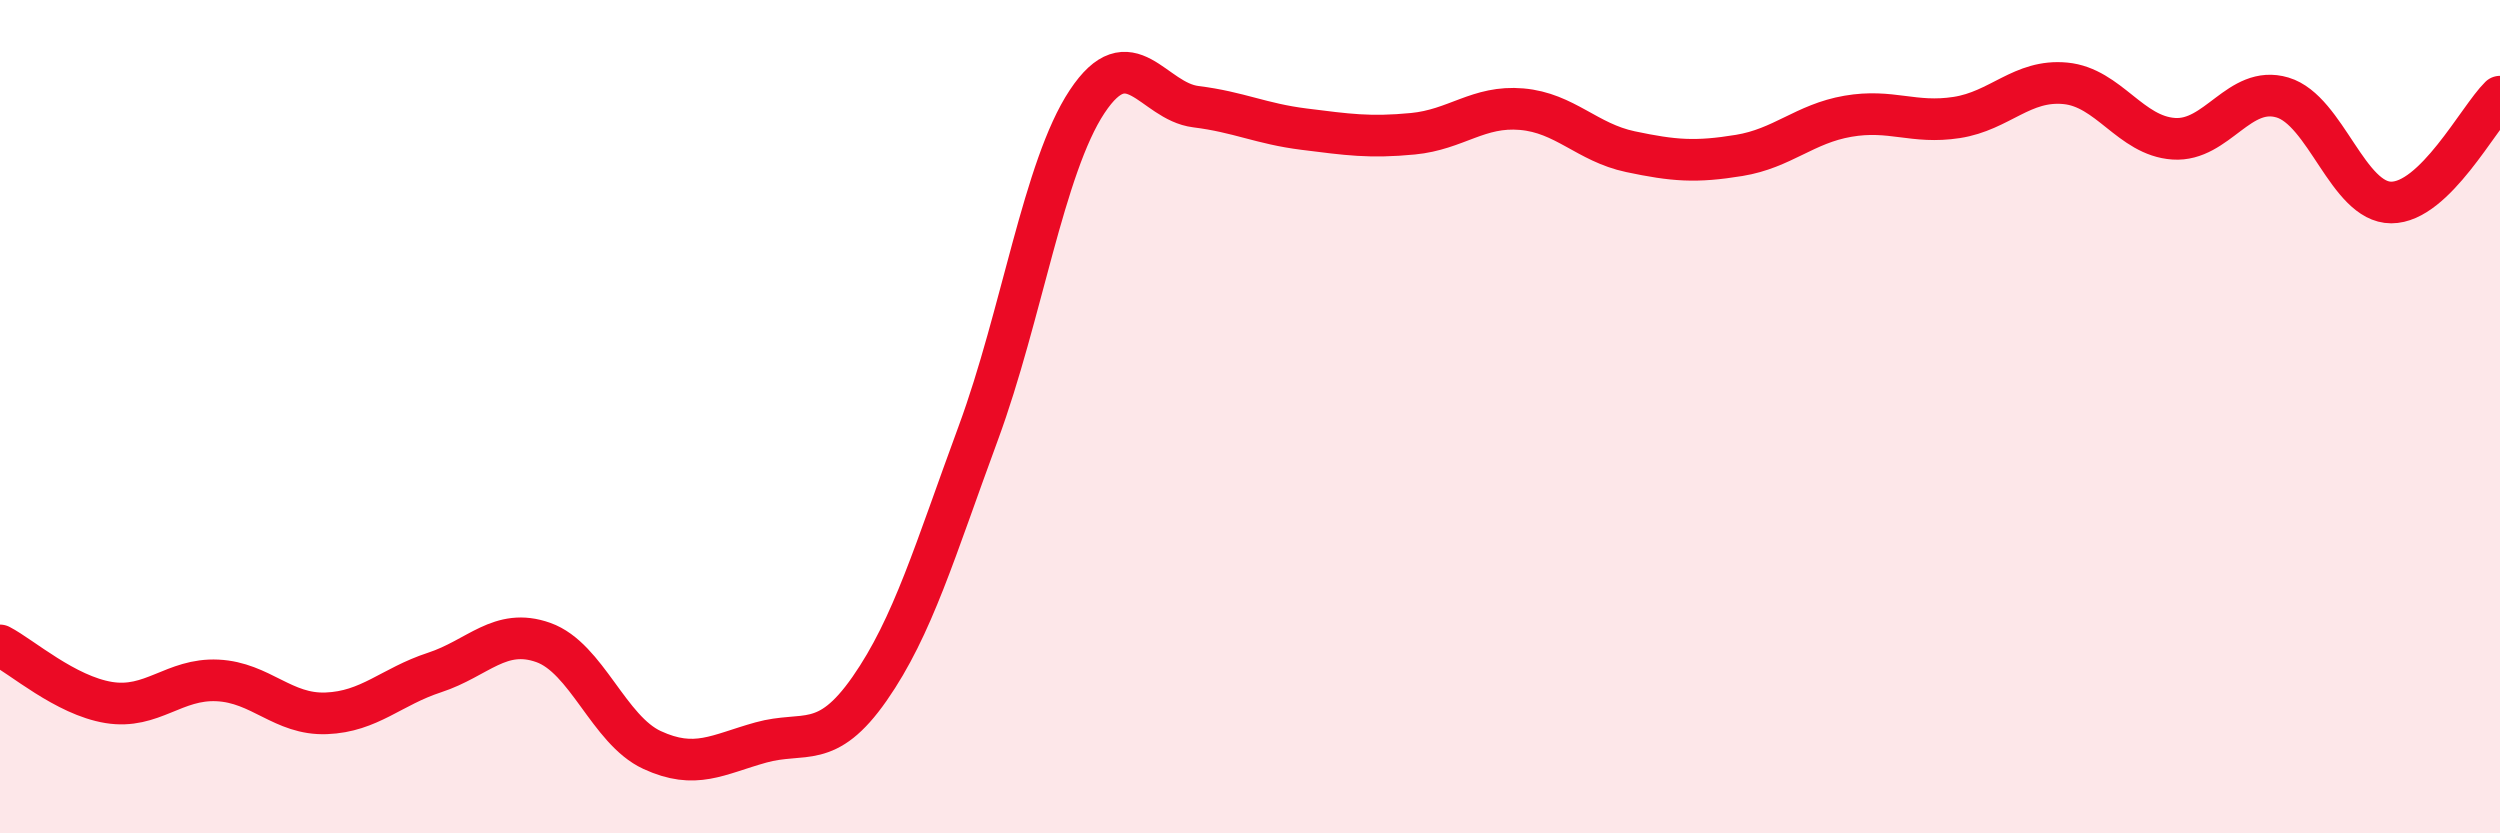
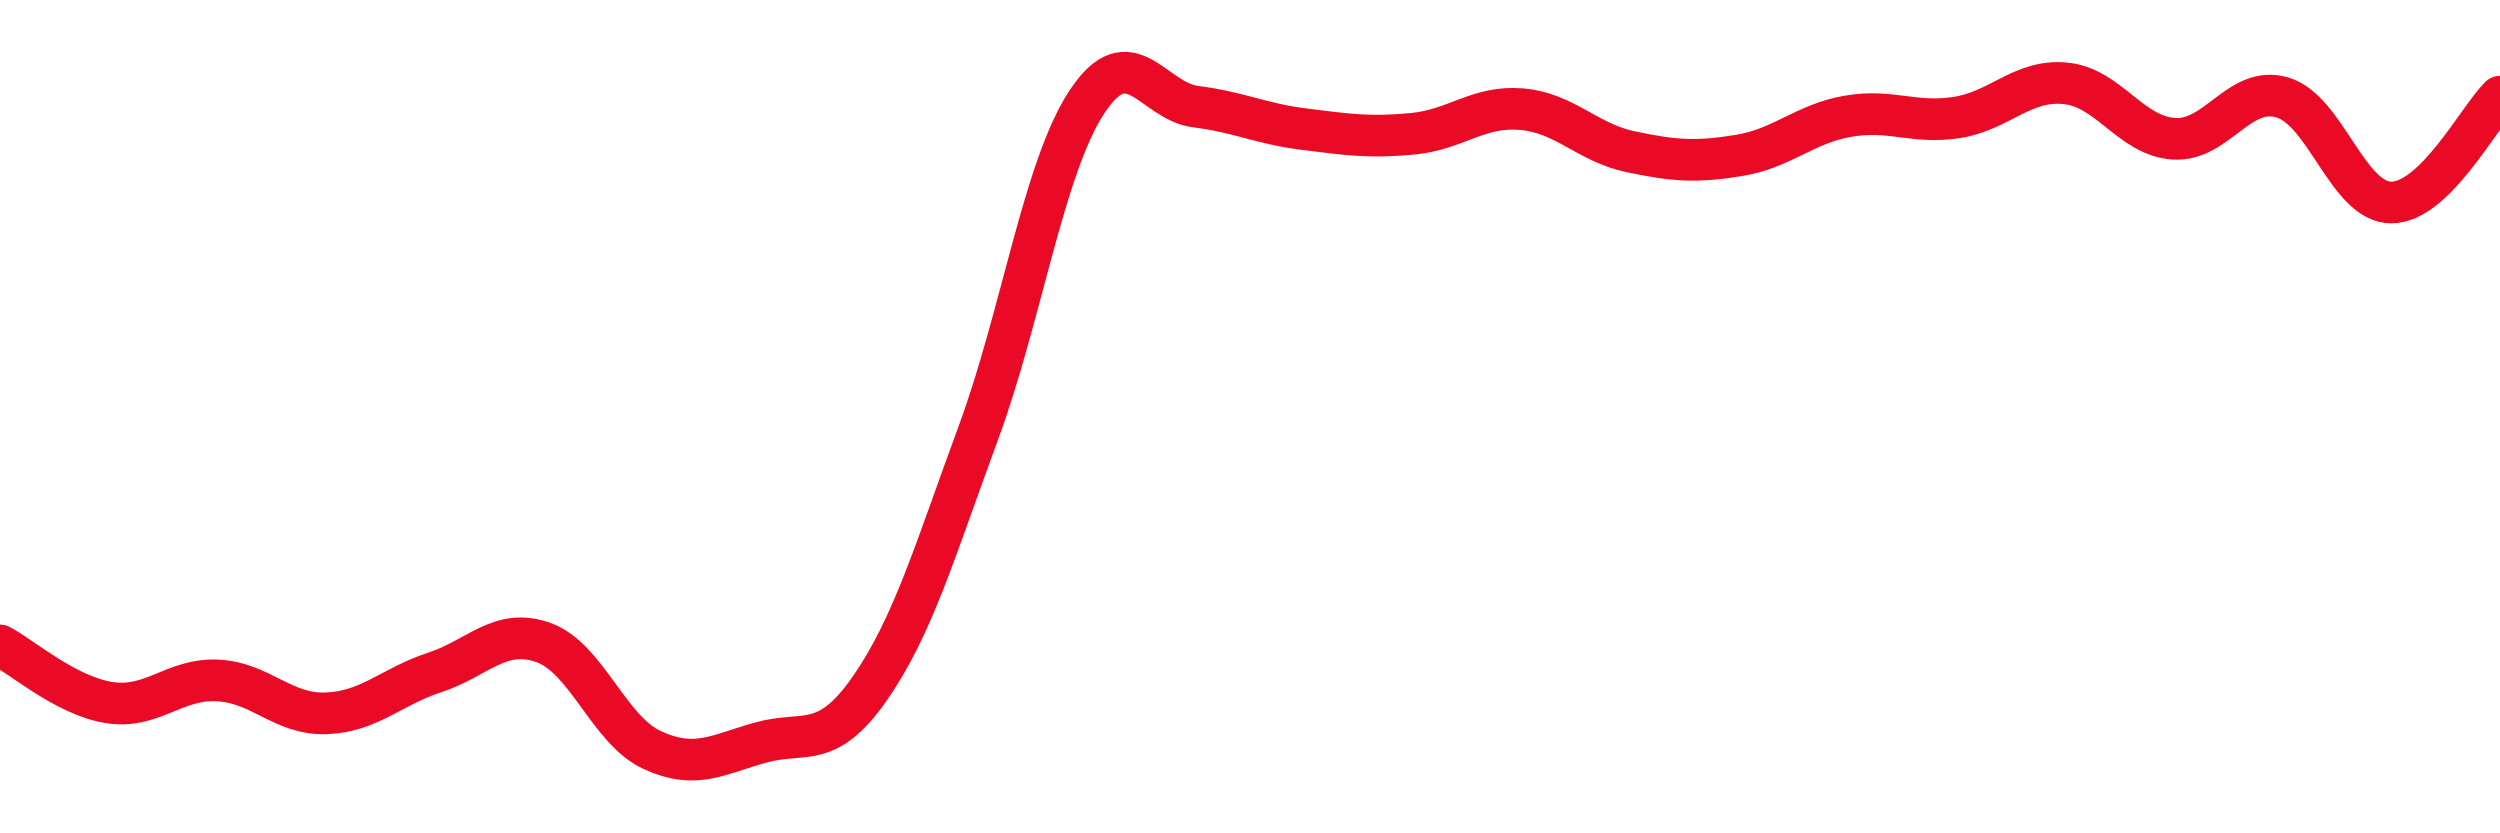
<svg xmlns="http://www.w3.org/2000/svg" width="60" height="20" viewBox="0 0 60 20">
-   <path d="M 0,15.49 C 0.52,15.76 1.57,16.69 2.61,16.86 C 3.65,17.03 4.18,16.28 5.22,16.33 C 6.26,16.38 6.79,17.16 7.83,17.12 C 8.87,17.08 9.39,16.48 10.43,16.14 C 11.47,15.8 12,15.05 13.04,15.42 C 14.08,15.79 14.61,17.52 15.65,18 C 16.69,18.48 17.22,18.11 18.26,17.82 C 19.3,17.53 19.83,18.02 20.87,16.53 C 21.91,15.04 22.44,13.21 23.48,10.39 C 24.52,7.57 25.05,4.01 26.09,2.44 C 27.13,0.87 27.66,2.43 28.7,2.56 C 29.74,2.69 30.26,2.97 31.3,3.1 C 32.34,3.23 32.87,3.31 33.91,3.21 C 34.95,3.11 35.48,2.53 36.52,2.62 C 37.56,2.71 38.09,3.42 39.13,3.64 C 40.17,3.86 40.7,3.9 41.74,3.73 C 42.78,3.56 43.31,2.97 44.35,2.79 C 45.39,2.61 45.92,2.98 46.96,2.82 C 48,2.66 48.53,1.9 49.57,2 C 50.61,2.1 51.13,3.26 52.17,3.33 C 53.21,3.4 53.74,2.03 54.78,2.34 C 55.82,2.65 56.35,4.86 57.39,4.86 C 58.43,4.86 59.48,2.83 60,2.32L60 20L0 20Z" fill="#EB0A25" opacity="0.1" stroke-linecap="round" stroke-linejoin="round" />
  <path d="M 0,15.49 C 0.52,15.76 1.57,16.69 2.61,16.86 C 3.65,17.03 4.18,16.28 5.22,16.33 C 6.26,16.38 6.79,17.16 7.83,17.12 C 8.87,17.08 9.39,16.48 10.43,16.14 C 11.47,15.8 12,15.05 13.04,15.42 C 14.08,15.79 14.61,17.52 15.65,18 C 16.69,18.48 17.22,18.11 18.26,17.82 C 19.3,17.53 19.83,18.02 20.87,16.53 C 21.91,15.04 22.44,13.21 23.48,10.39 C 24.52,7.57 25.05,4.01 26.09,2.44 C 27.13,0.87 27.66,2.43 28.7,2.56 C 29.74,2.69 30.26,2.97 31.3,3.1 C 32.34,3.23 32.87,3.31 33.91,3.21 C 34.95,3.11 35.48,2.53 36.52,2.62 C 37.56,2.71 38.09,3.42 39.13,3.64 C 40.17,3.86 40.7,3.9 41.74,3.73 C 42.78,3.56 43.31,2.97 44.35,2.79 C 45.39,2.61 45.92,2.98 46.96,2.82 C 48,2.66 48.53,1.9 49.57,2 C 50.61,2.1 51.13,3.26 52.17,3.33 C 53.21,3.4 53.74,2.03 54.78,2.34 C 55.82,2.65 56.35,4.86 57.39,4.86 C 58.43,4.86 59.48,2.83 60,2.32" stroke="#EB0A25" stroke-width="1" fill="none" stroke-linecap="round" stroke-linejoin="round" />
</svg>